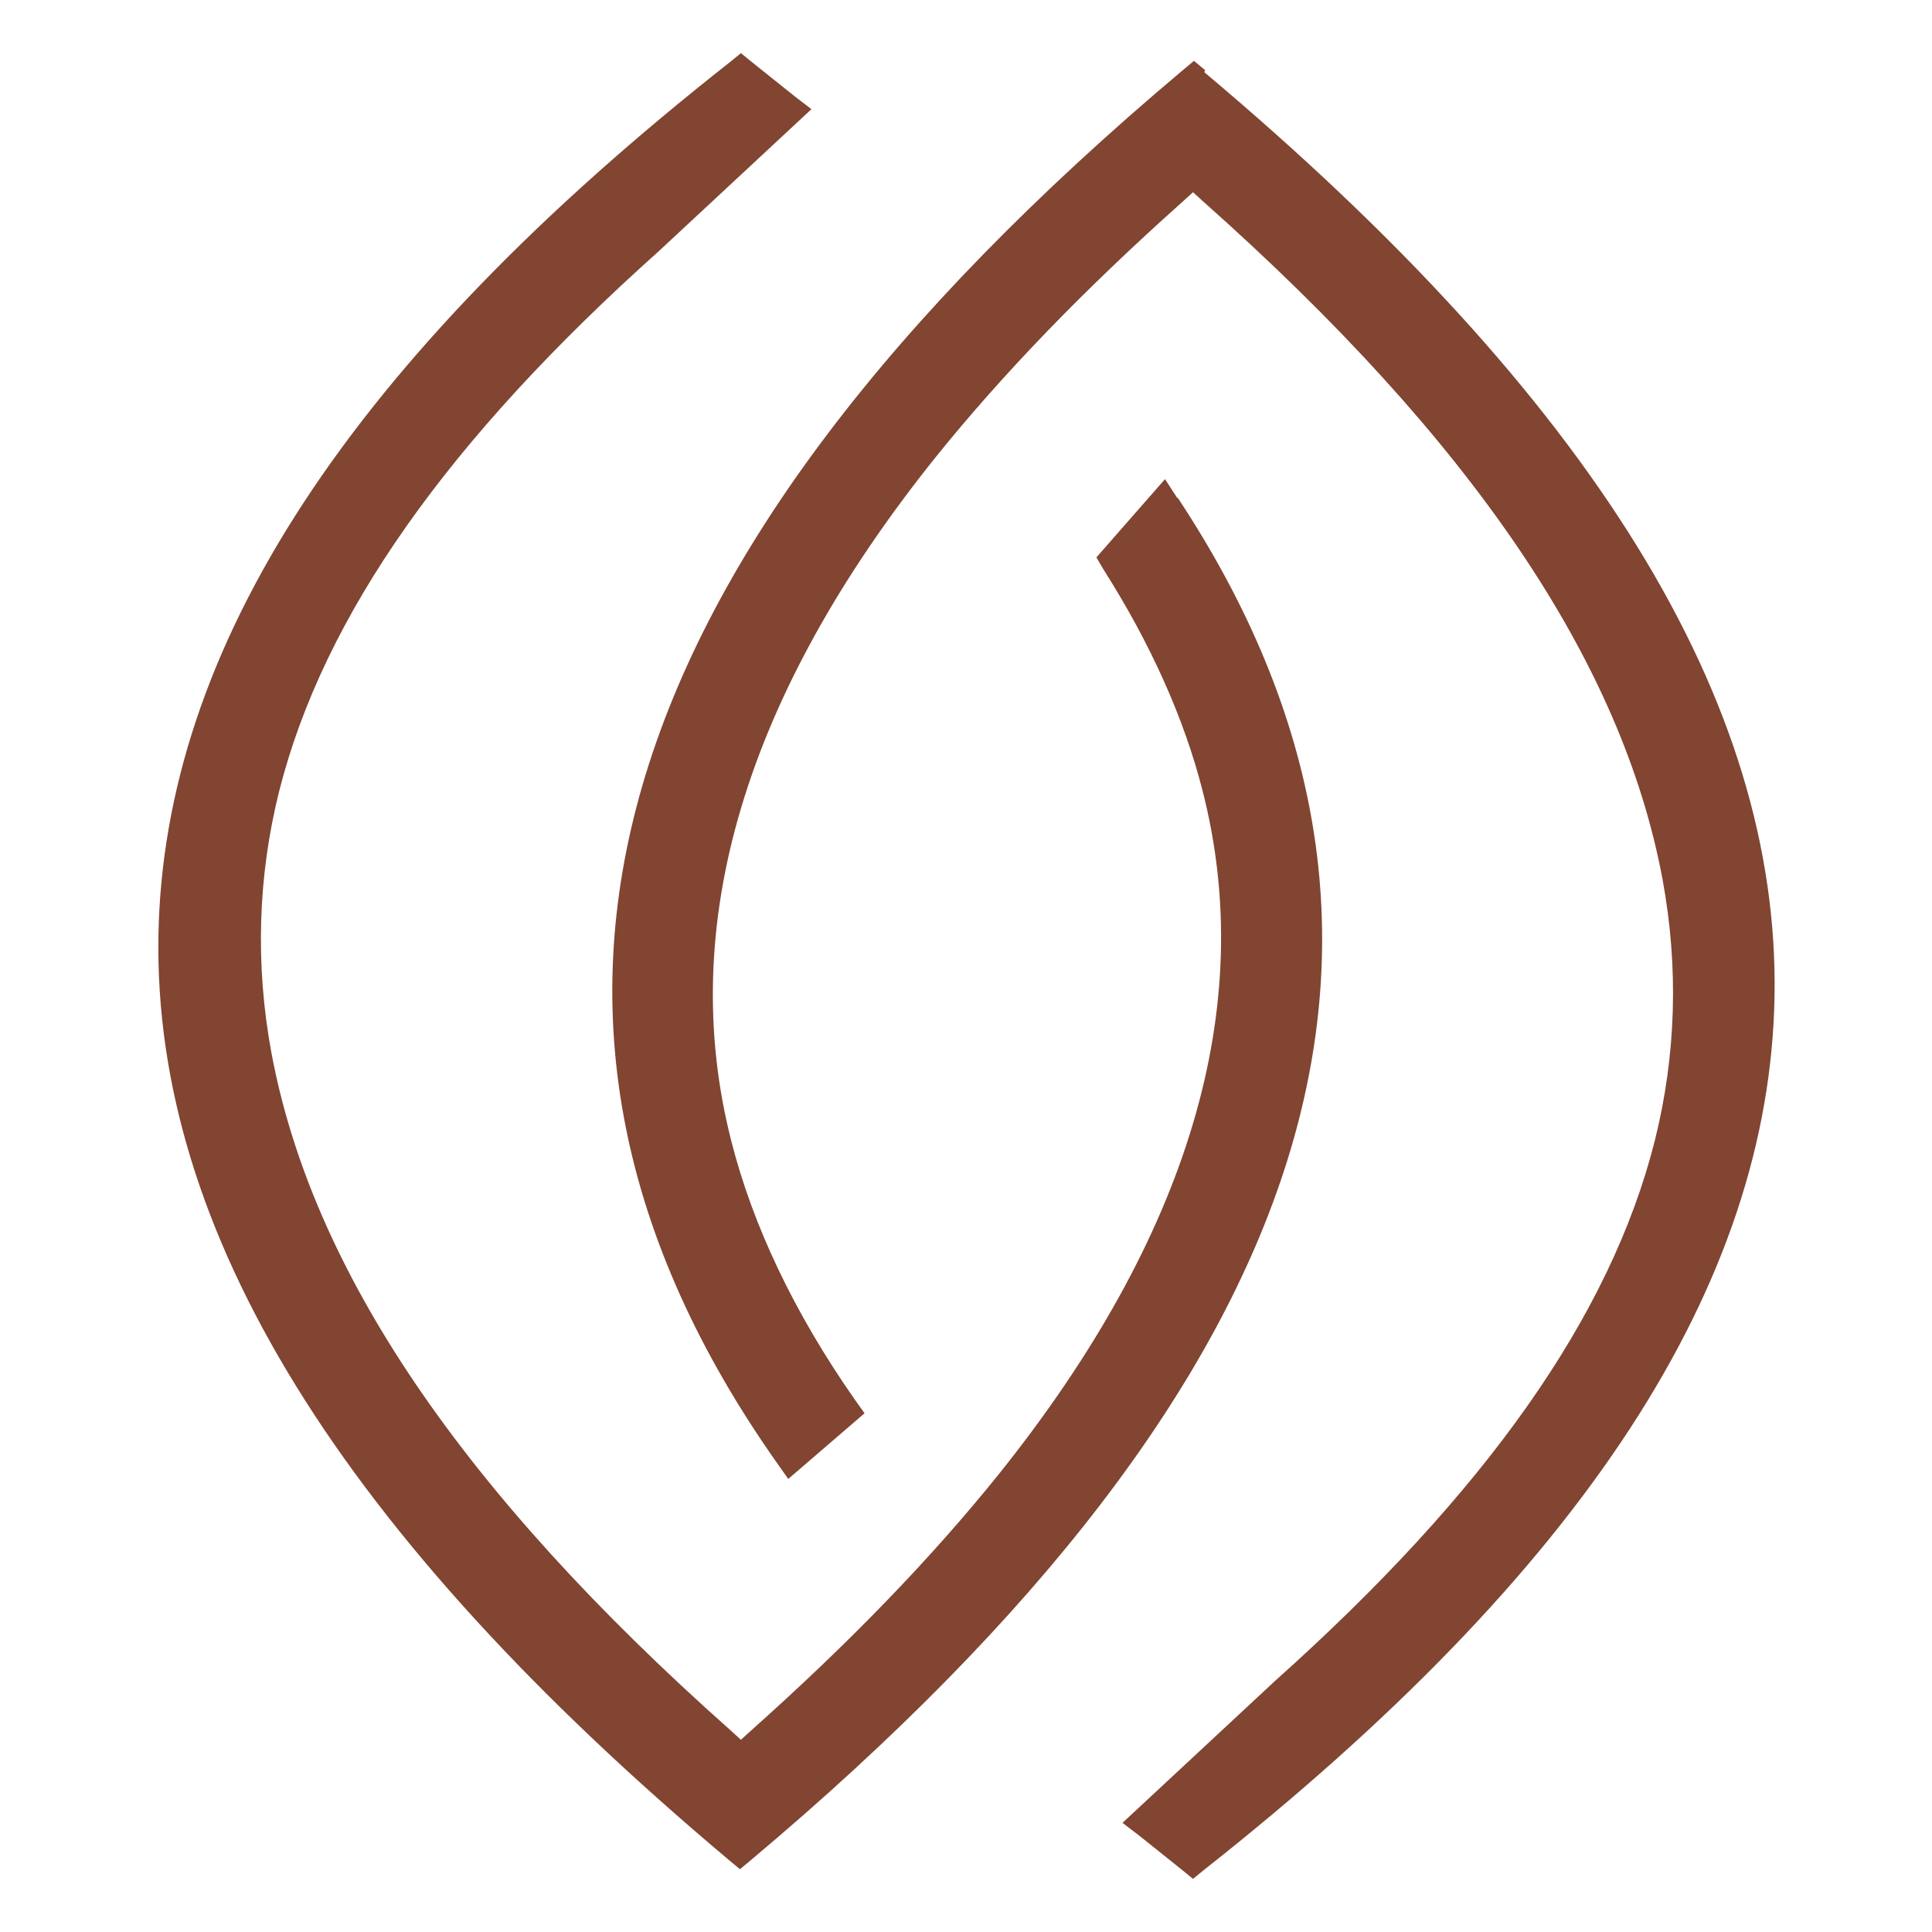
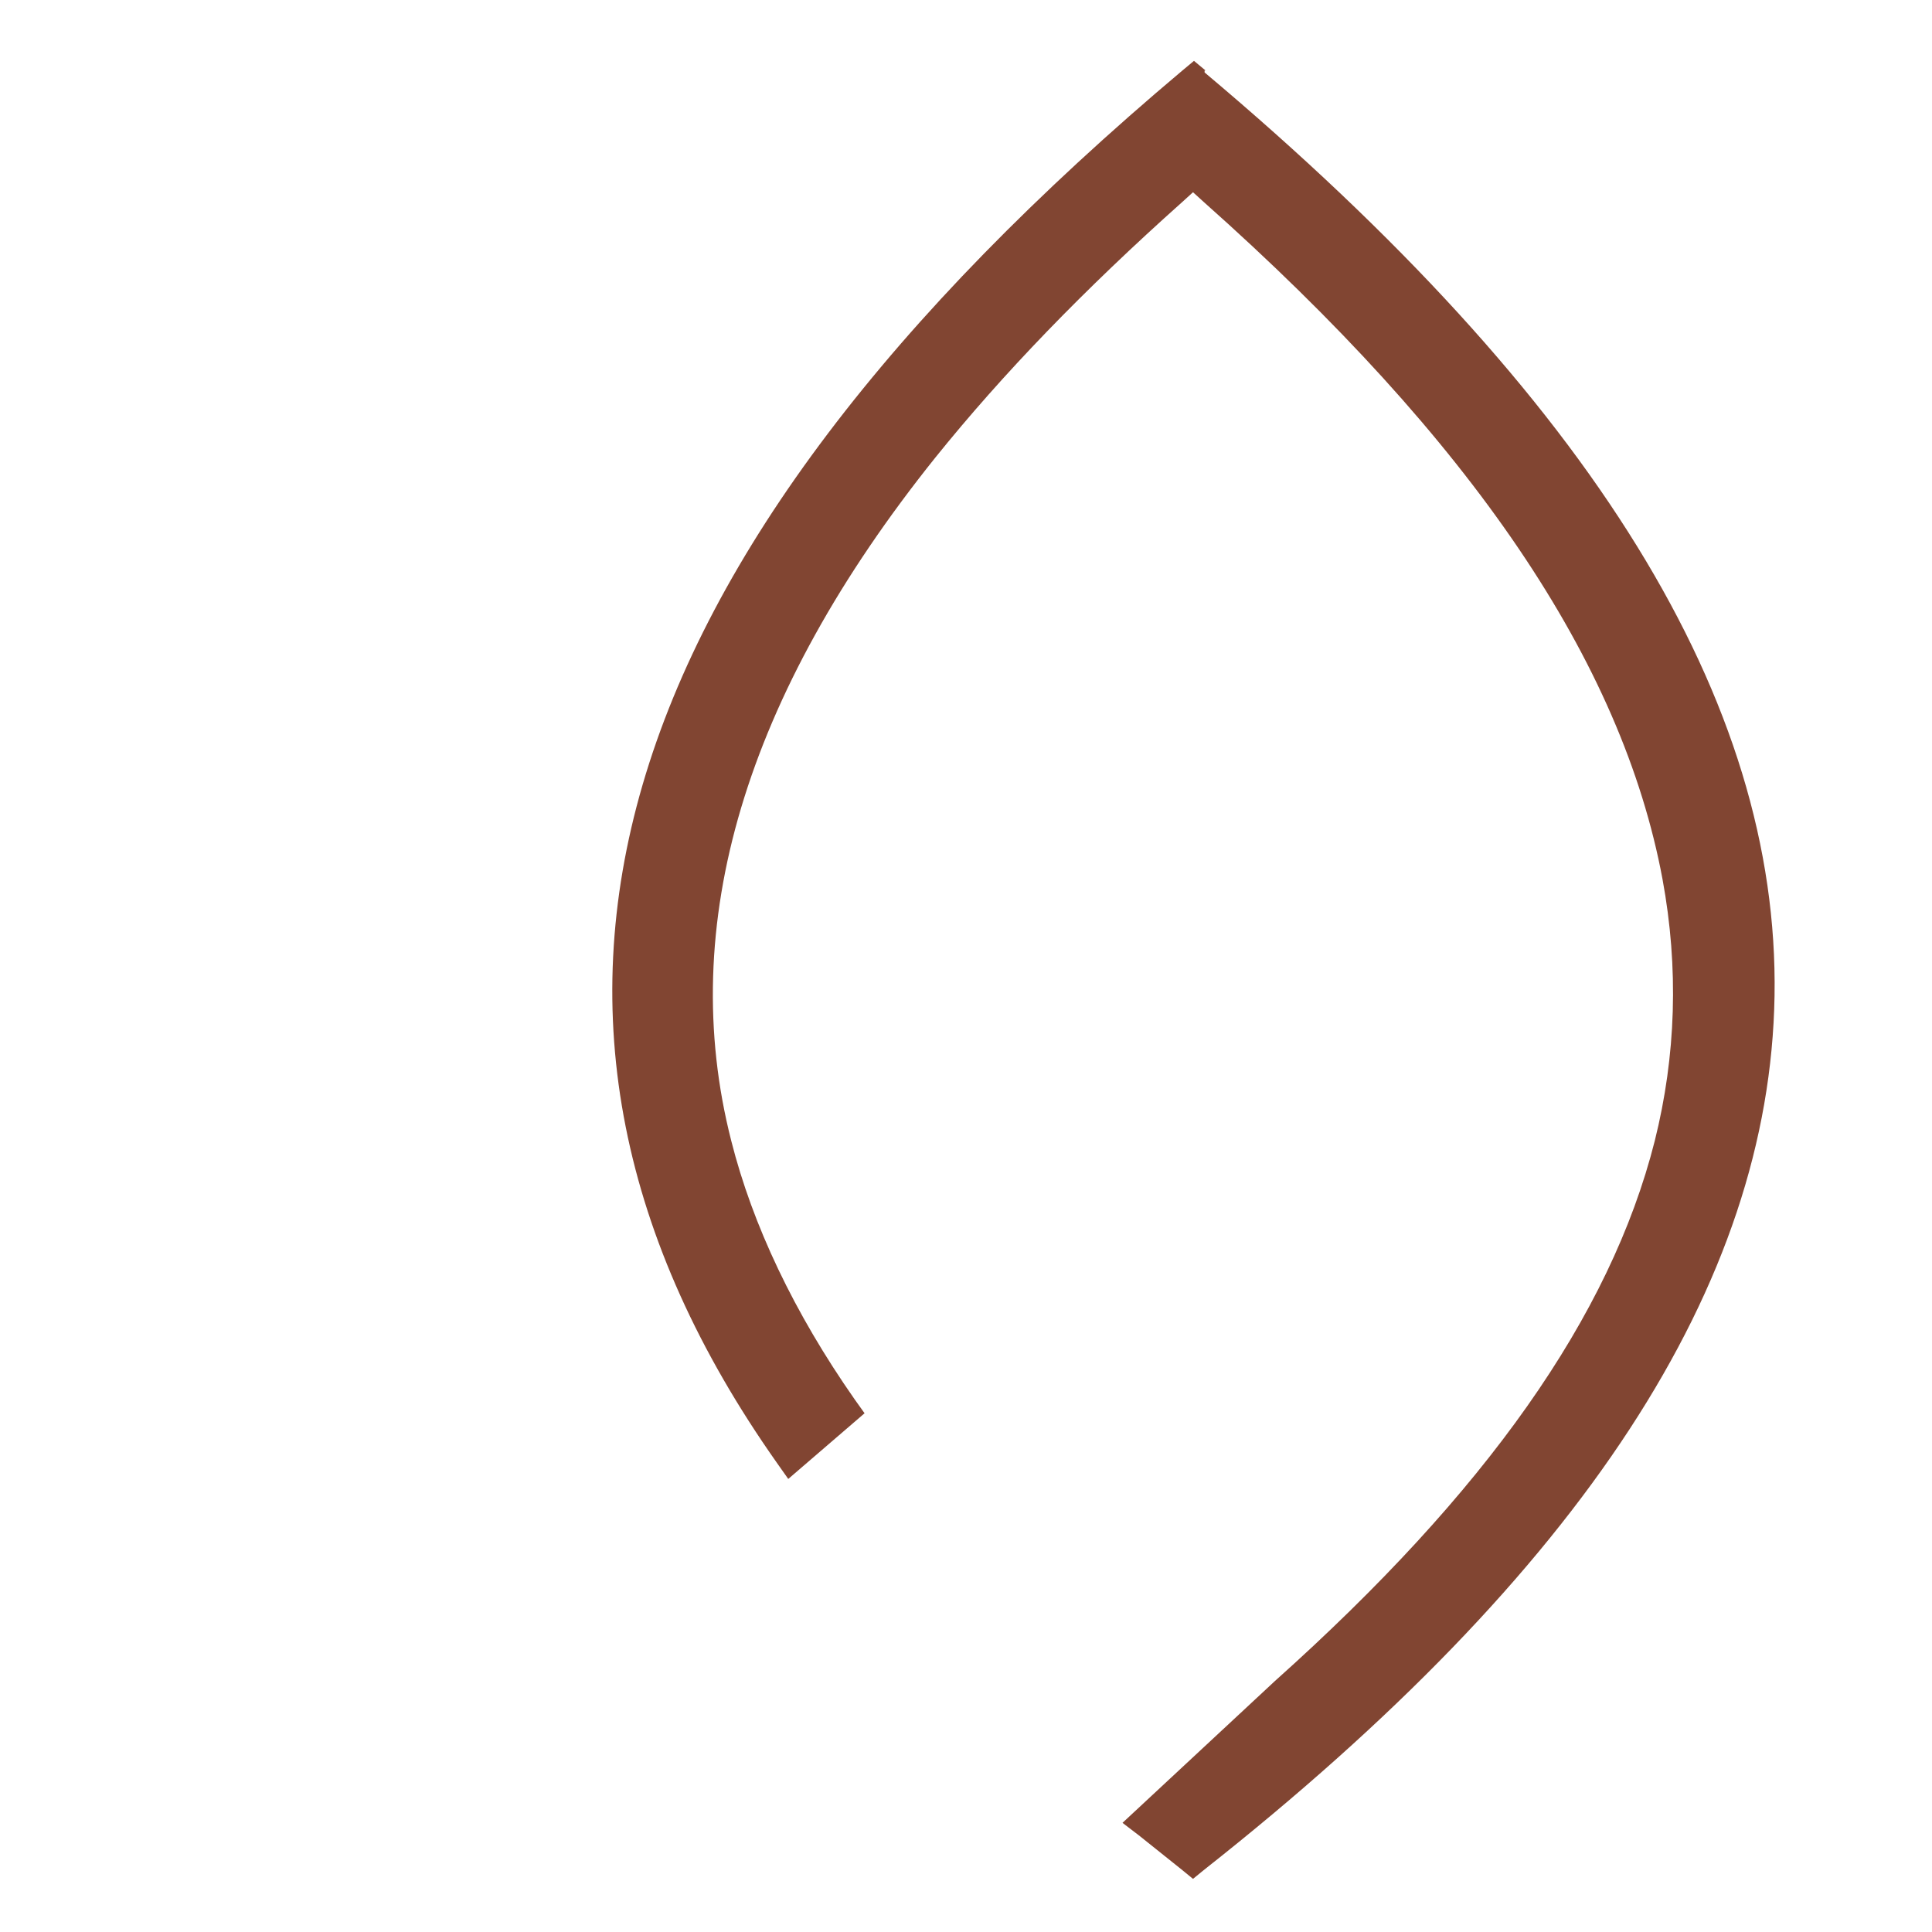
<svg xmlns="http://www.w3.org/2000/svg" id="Laag_1" version="1.1" viewBox="0 0 200 200">
  <defs>
    <style>
      .st0 {
        fill: #814532;
      }
    </style>
  </defs>
  <path class="st0" d="M124.8,7.3l-1.2-1-1.2,1c-60.6,51-74.4,98.1-42,144.1l1.2,1.7,7.9-6.8-1-1.4c-6.3-9-10.6-18.1-12.8-26.8-5.7-22.3,1.4-46.1,21.1-70.7,7-8.7,15.4-17.4,25.6-26.5l1.1-1,1.1,1c27.8,24.7,43.3,47.6,47.5,70.1,1.7,9.2,1.4,18.3-.8,27.1-4.6,18.2-17.5,36.4-39.3,55.9l-15.8,14.7,1.7,1.3c1.5,1.2,3,2.4,4.5,3.6l1.1.9,1.1-.9c39.3-31,58.6-60.6,59.1-90.5.5-30.5-18.8-61.8-59-95.6v-.2Z" />
-   <path class="st0" d="M121.9,51.6l-1.3-2-7.1,8.1.7,1.2c4.9,7.7,8.4,15.5,10.3,23,5.7,22.3-1.4,46.1-21.1,70.7-7,8.7-15.4,17.4-25.6,26.5l-1.1,1-1.1-1c-27.8-24.7-43.3-47.6-47.5-70.1-1.7-9.2-1.4-18.3.8-27.1,4.6-18.2,17.5-36.4,39.3-55.9l15.8-14.7-1.7-1.3c-1.5-1.2-3-2.4-4.5-3.6l-1.1-.9-1.1.9c-39.4,31-58.7,60.6-59.2,90.5-.5,30.5,18.8,61.8,59,95.6l1.2,1,1.2-1c59.4-49.9,73.8-96.1,44.1-141h0Z" />
</svg>